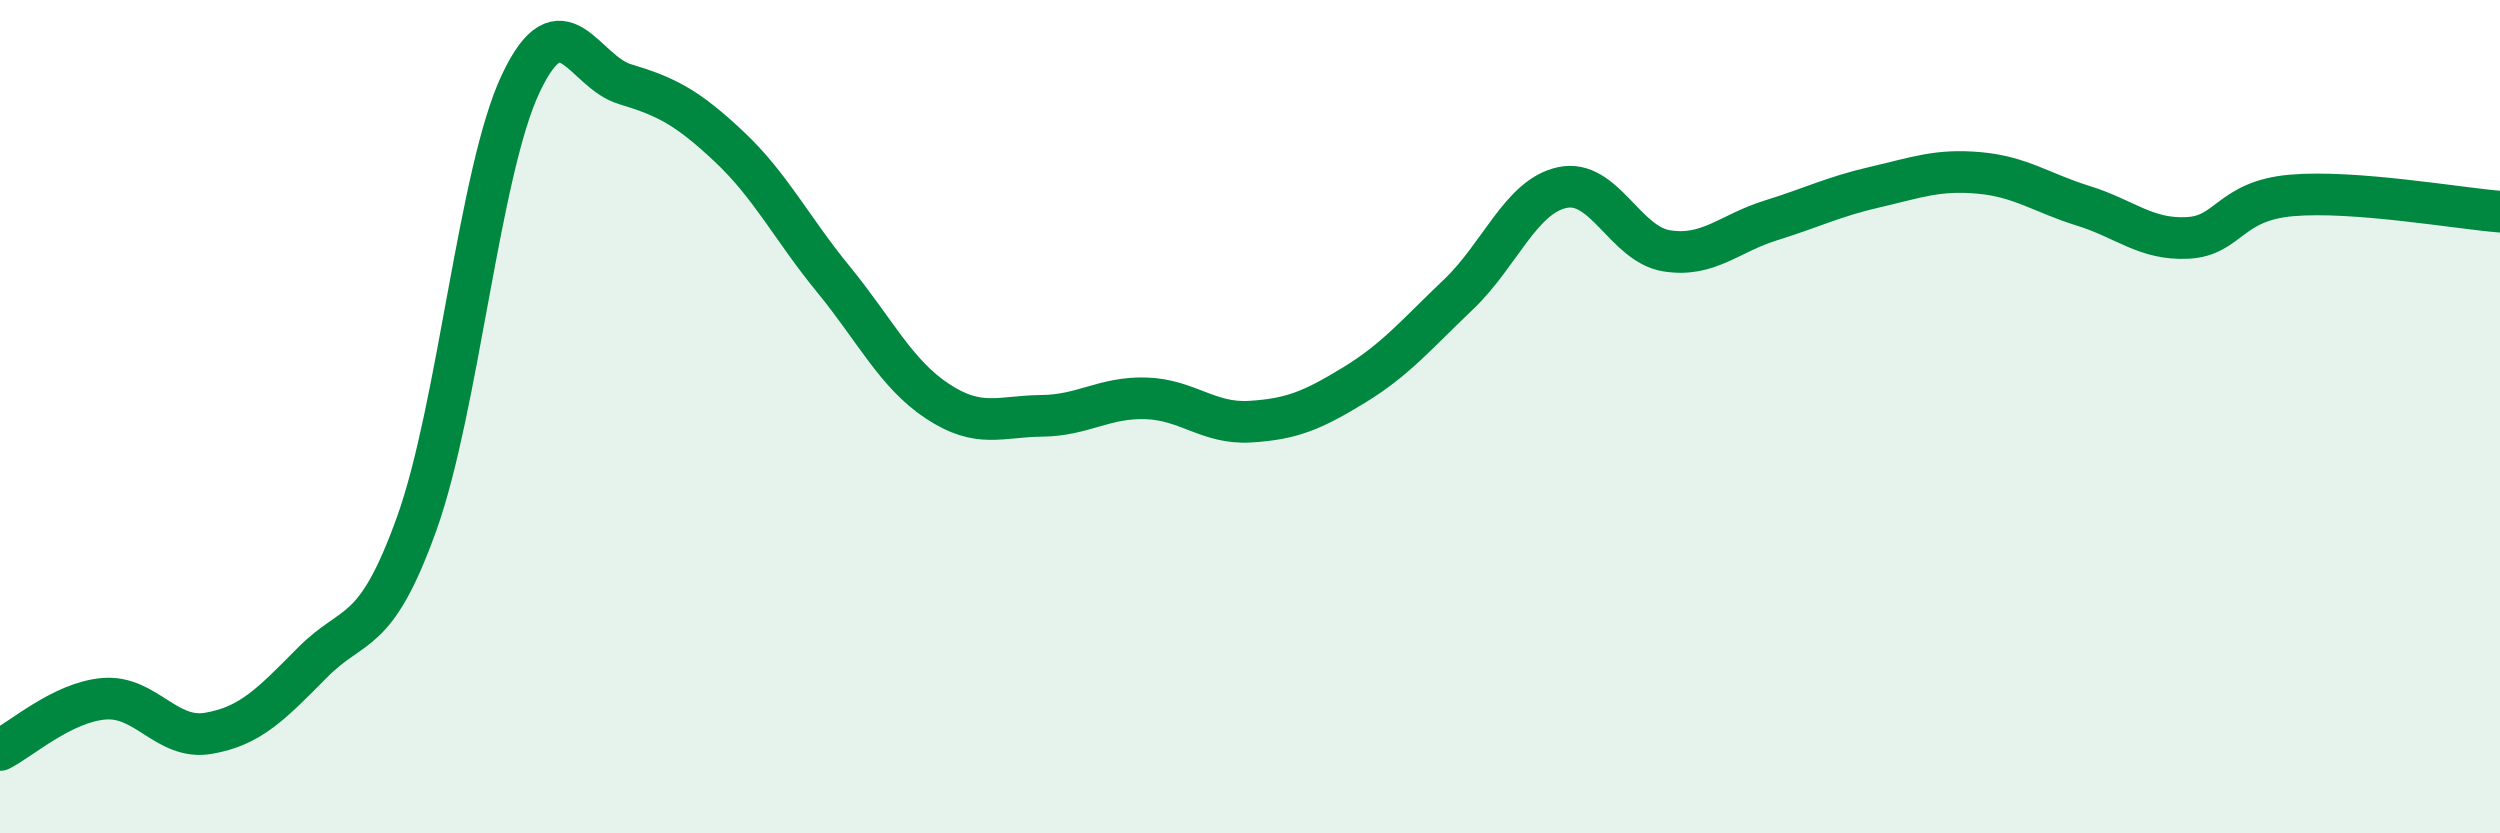
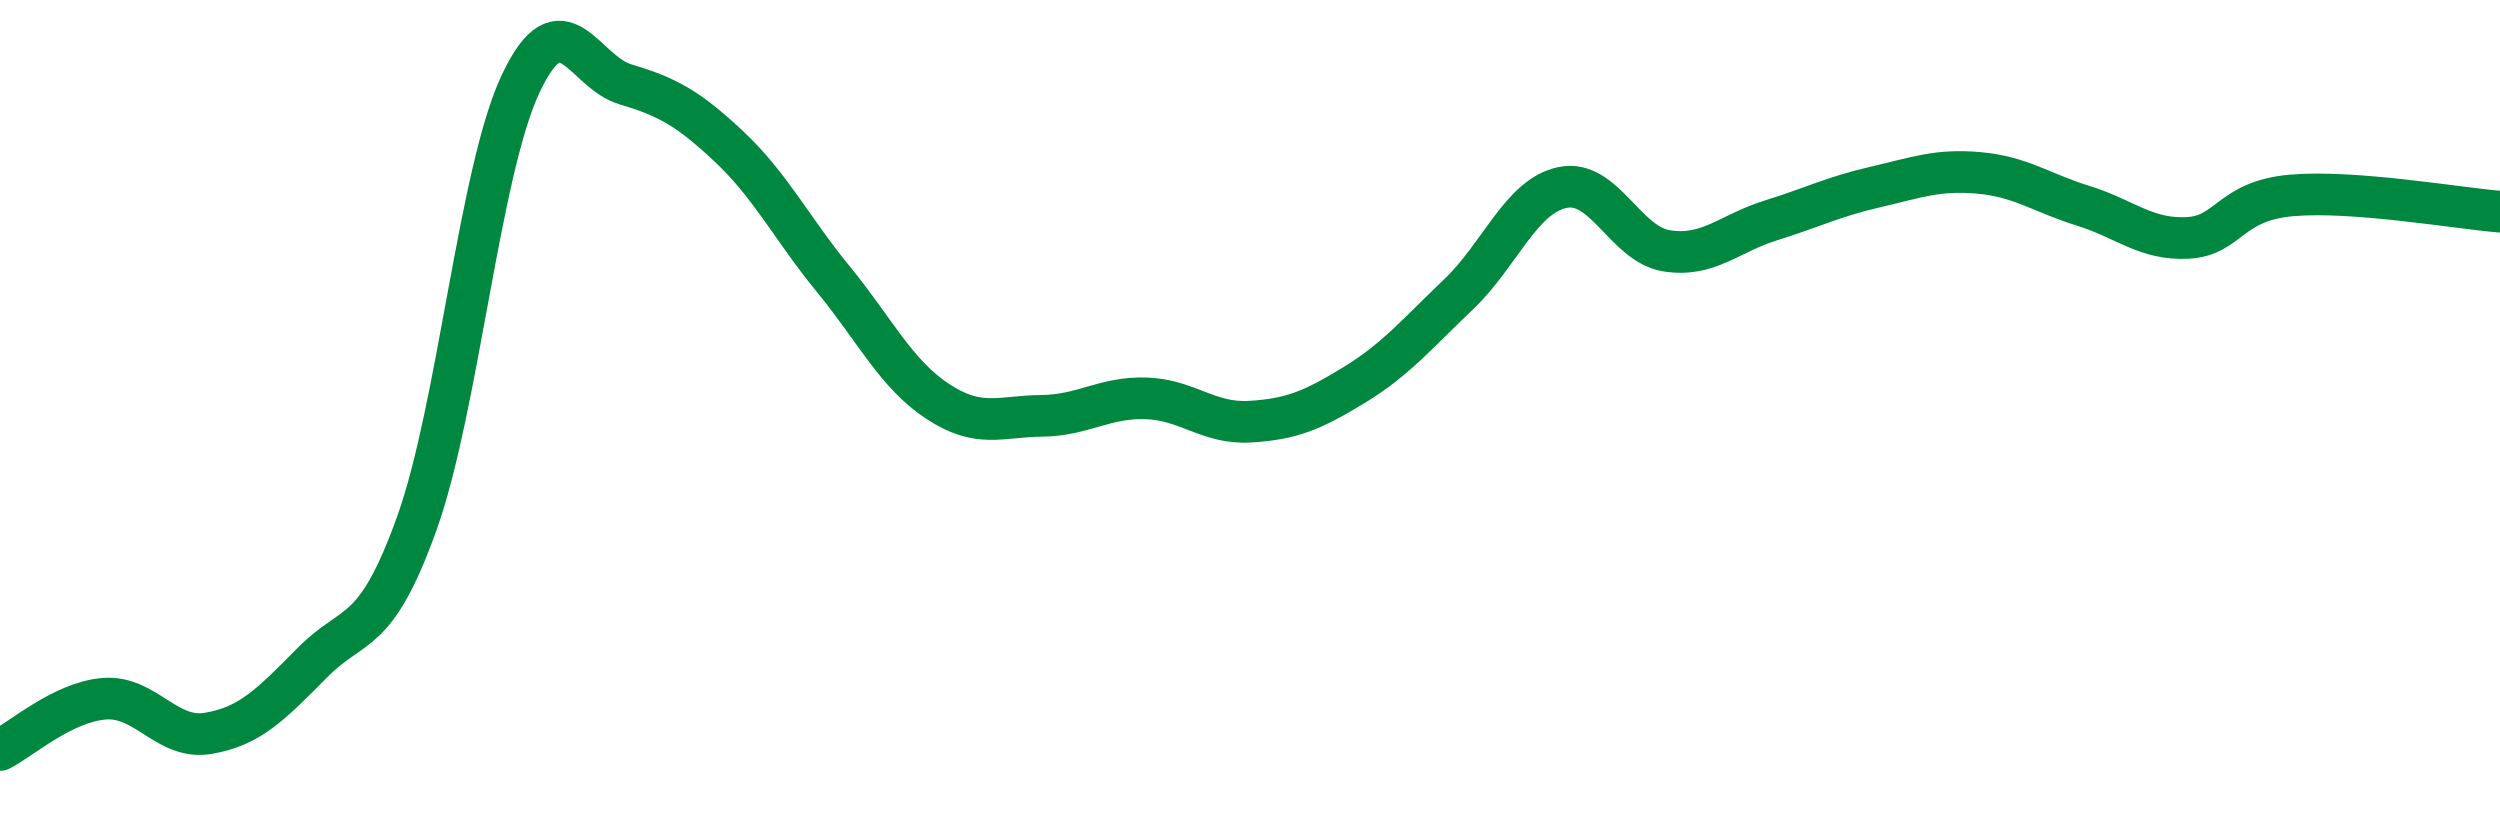
<svg xmlns="http://www.w3.org/2000/svg" width="60" height="20" viewBox="0 0 60 20">
-   <path d="M 0,18 C 0.5,17.75 1.5,16.85 2.5,16.77 C 3.5,16.69 4,17.77 5,17.6 C 6,17.43 6.5,16.91 7.5,15.9 C 8.5,14.89 9,15.35 10,12.57 C 11,9.79 11.5,4.11 12.5,2 C 13.5,-0.11 14,1.72 15,2.02 C 16,2.32 16.5,2.58 17.5,3.52 C 18.5,4.46 19,5.48 20,6.7 C 21,7.92 21.5,8.97 22.5,9.63 C 23.5,10.29 24,9.99 25,9.98 C 26,9.97 26.5,9.53 27.5,9.56 C 28.5,9.59 29,10.18 30,10.12 C 31,10.06 31.5,9.85 32.5,9.24 C 33.5,8.63 34,8.02 35,7.07 C 36,6.12 36.5,4.71 37.5,4.5 C 38.5,4.29 39,5.86 40,6.02 C 41,6.18 41.5,5.6 42.5,5.29 C 43.5,4.98 44,4.72 45,4.49 C 46,4.26 46.5,4.06 47.5,4.15 C 48.5,4.24 49,4.63 50,4.94 C 51,5.25 51.5,5.76 52.5,5.71 C 53.5,5.66 53.5,4.82 55,4.69 C 56.5,4.56 59,5 60,5.08L60 20L0 20Z" fill="#008740" opacity="0.1" stroke-linecap="round" stroke-linejoin="round" />
  <path d="M 0,18 C 0.5,17.75 1.5,16.85 2.5,16.77 C 3.5,16.69 4,17.77 5,17.6 C 6,17.43 6.5,16.91 7.5,15.9 C 8.5,14.89 9,15.35 10,12.57 C 11,9.79 11.5,4.11 12.5,2 C 13.5,-0.11 14,1.72 15,2.02 C 16,2.32 16.5,2.58 17.5,3.52 C 18.5,4.46 19,5.48 20,6.7 C 21,7.92 21.5,8.97 22.5,9.63 C 23.5,10.29 24,9.99 25,9.98 C 26,9.97 26.5,9.53 27.5,9.56 C 28.5,9.59 29,10.18 30,10.12 C 31,10.06 31.5,9.85 32.5,9.24 C 33.5,8.63 34,8.02 35,7.07 C 36,6.12 36.5,4.71 37.5,4.5 C 38.5,4.29 39,5.86 40,6.02 C 41,6.18 41.5,5.6 42.5,5.29 C 43.5,4.98 44,4.72 45,4.49 C 46,4.26 46.5,4.06 47.5,4.15 C 48.5,4.24 49,4.63 50,4.94 C 51,5.25 51.5,5.76 52.5,5.71 C 53.5,5.66 53.5,4.82 55,4.69 C 56.5,4.56 59,5 60,5.08" stroke="#008740" stroke-width="1" fill="none" stroke-linecap="round" stroke-linejoin="round" />
</svg>